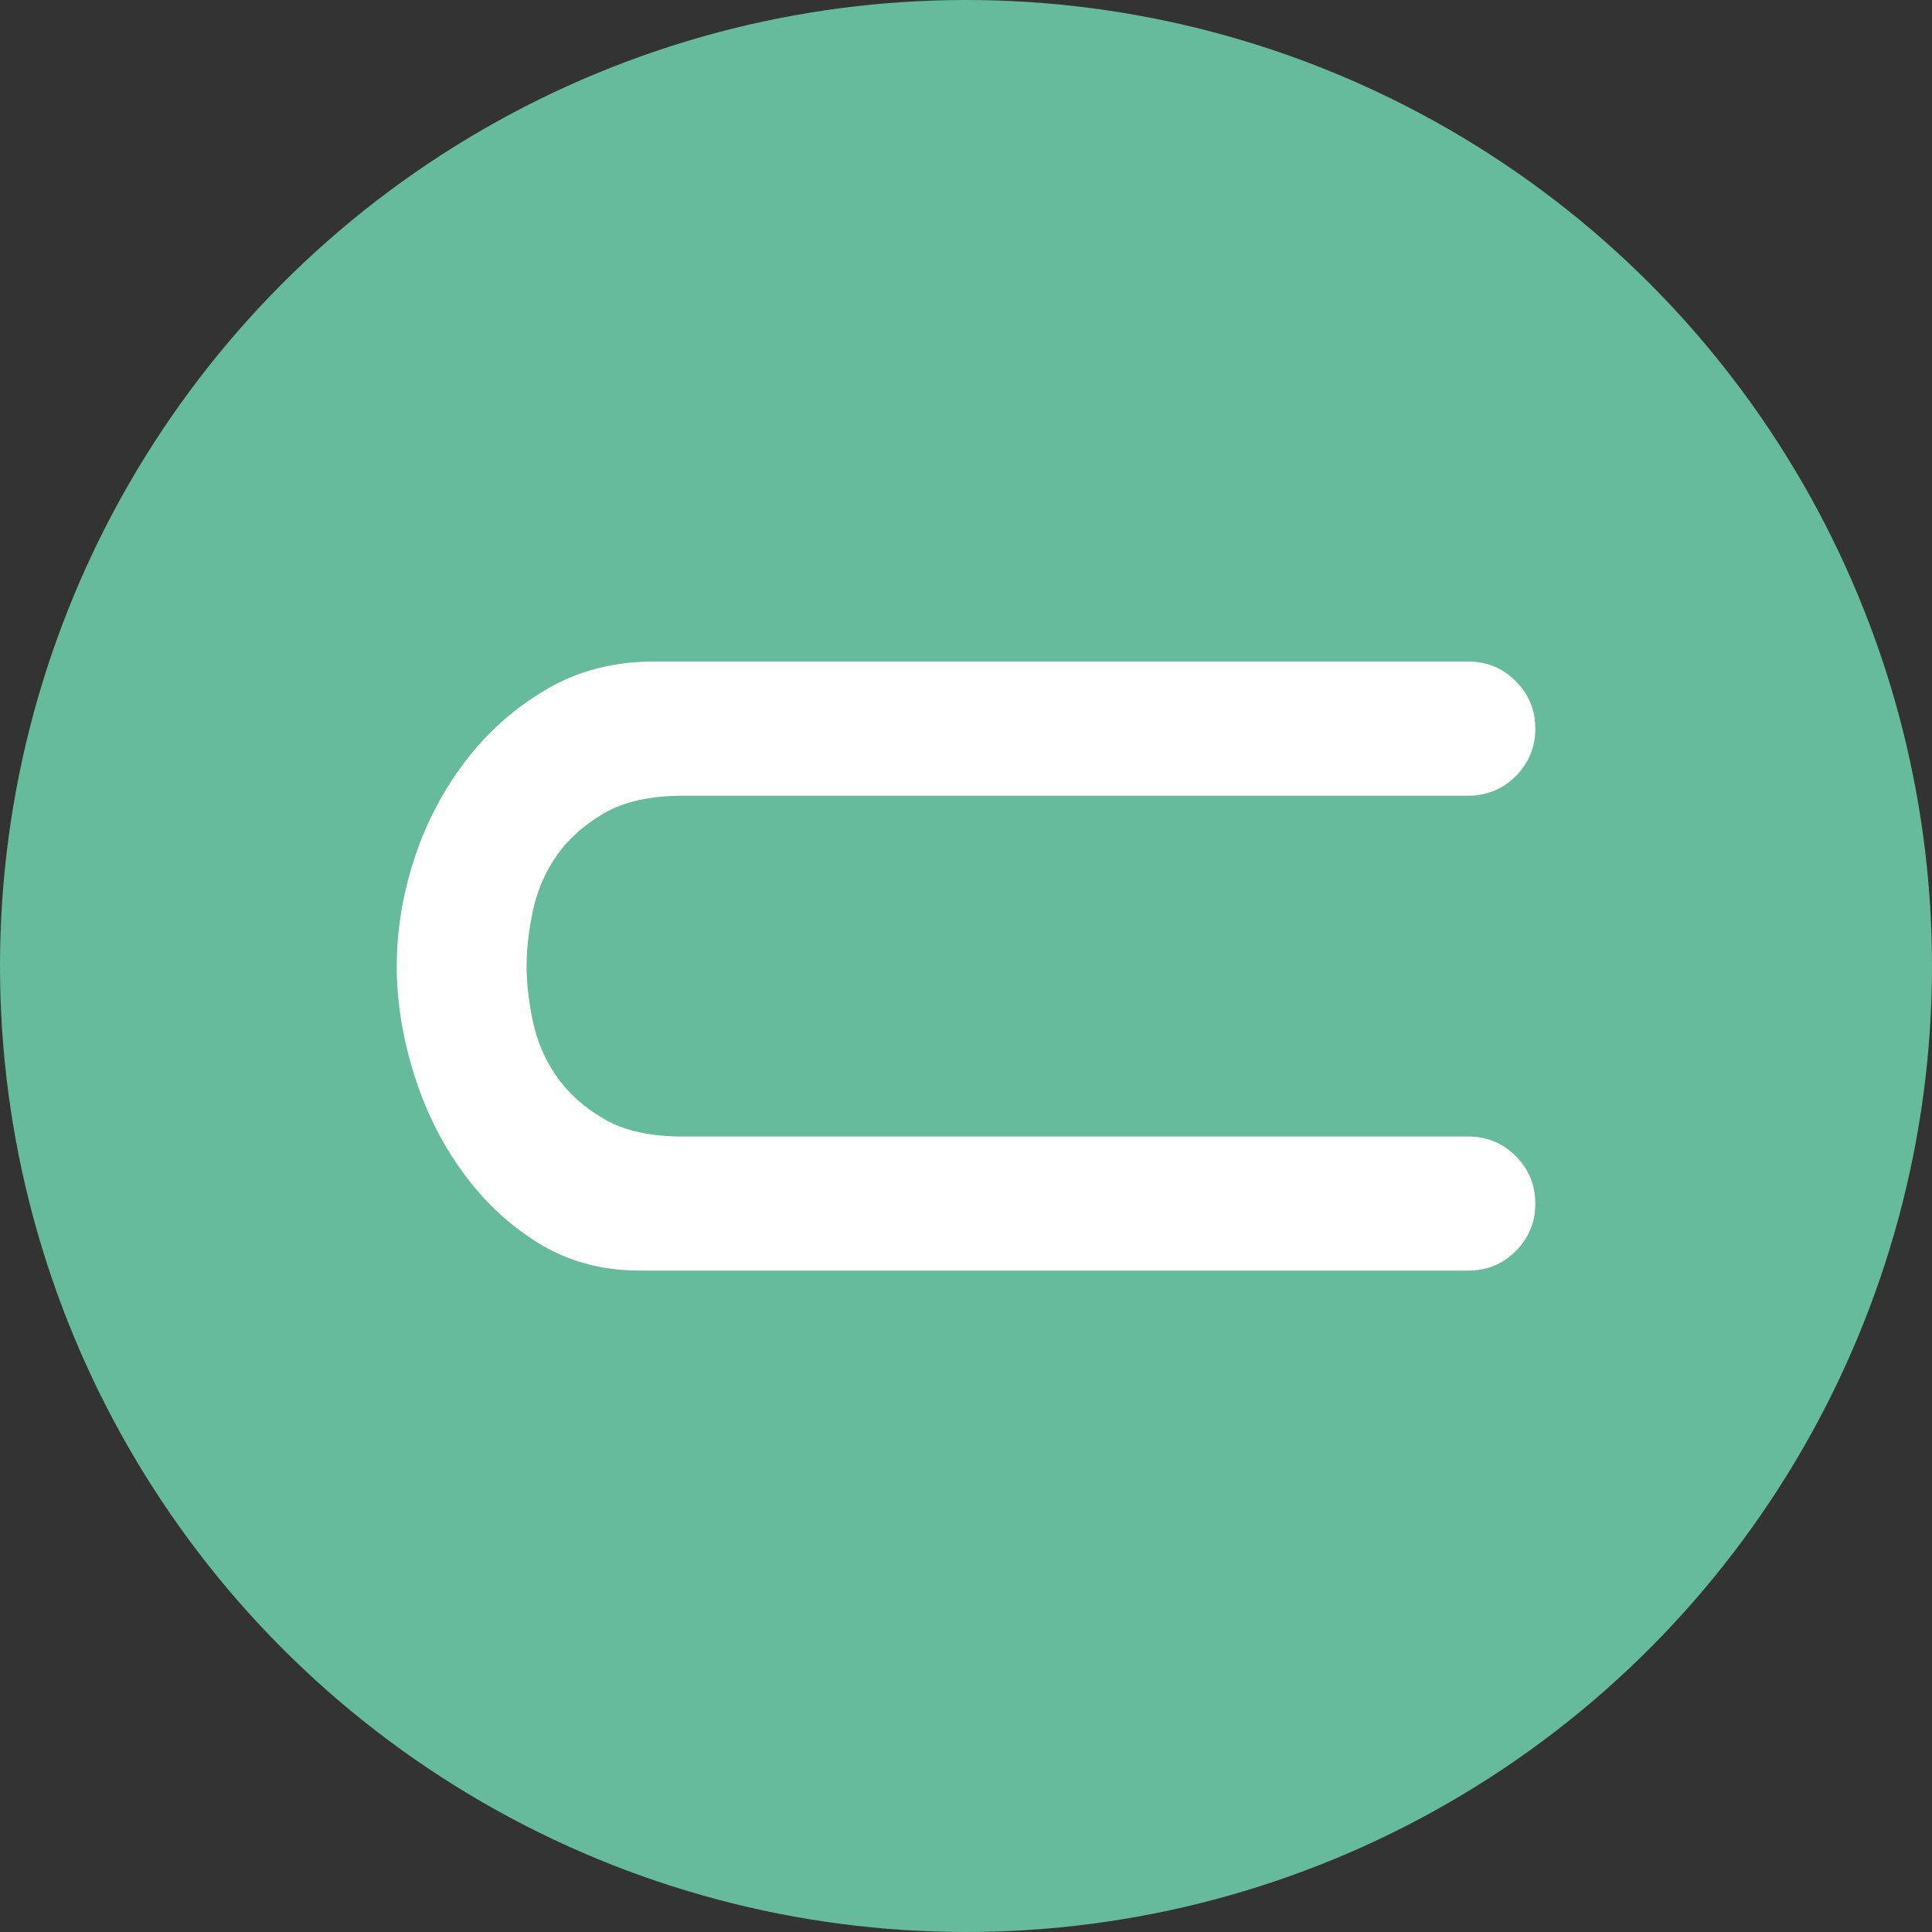
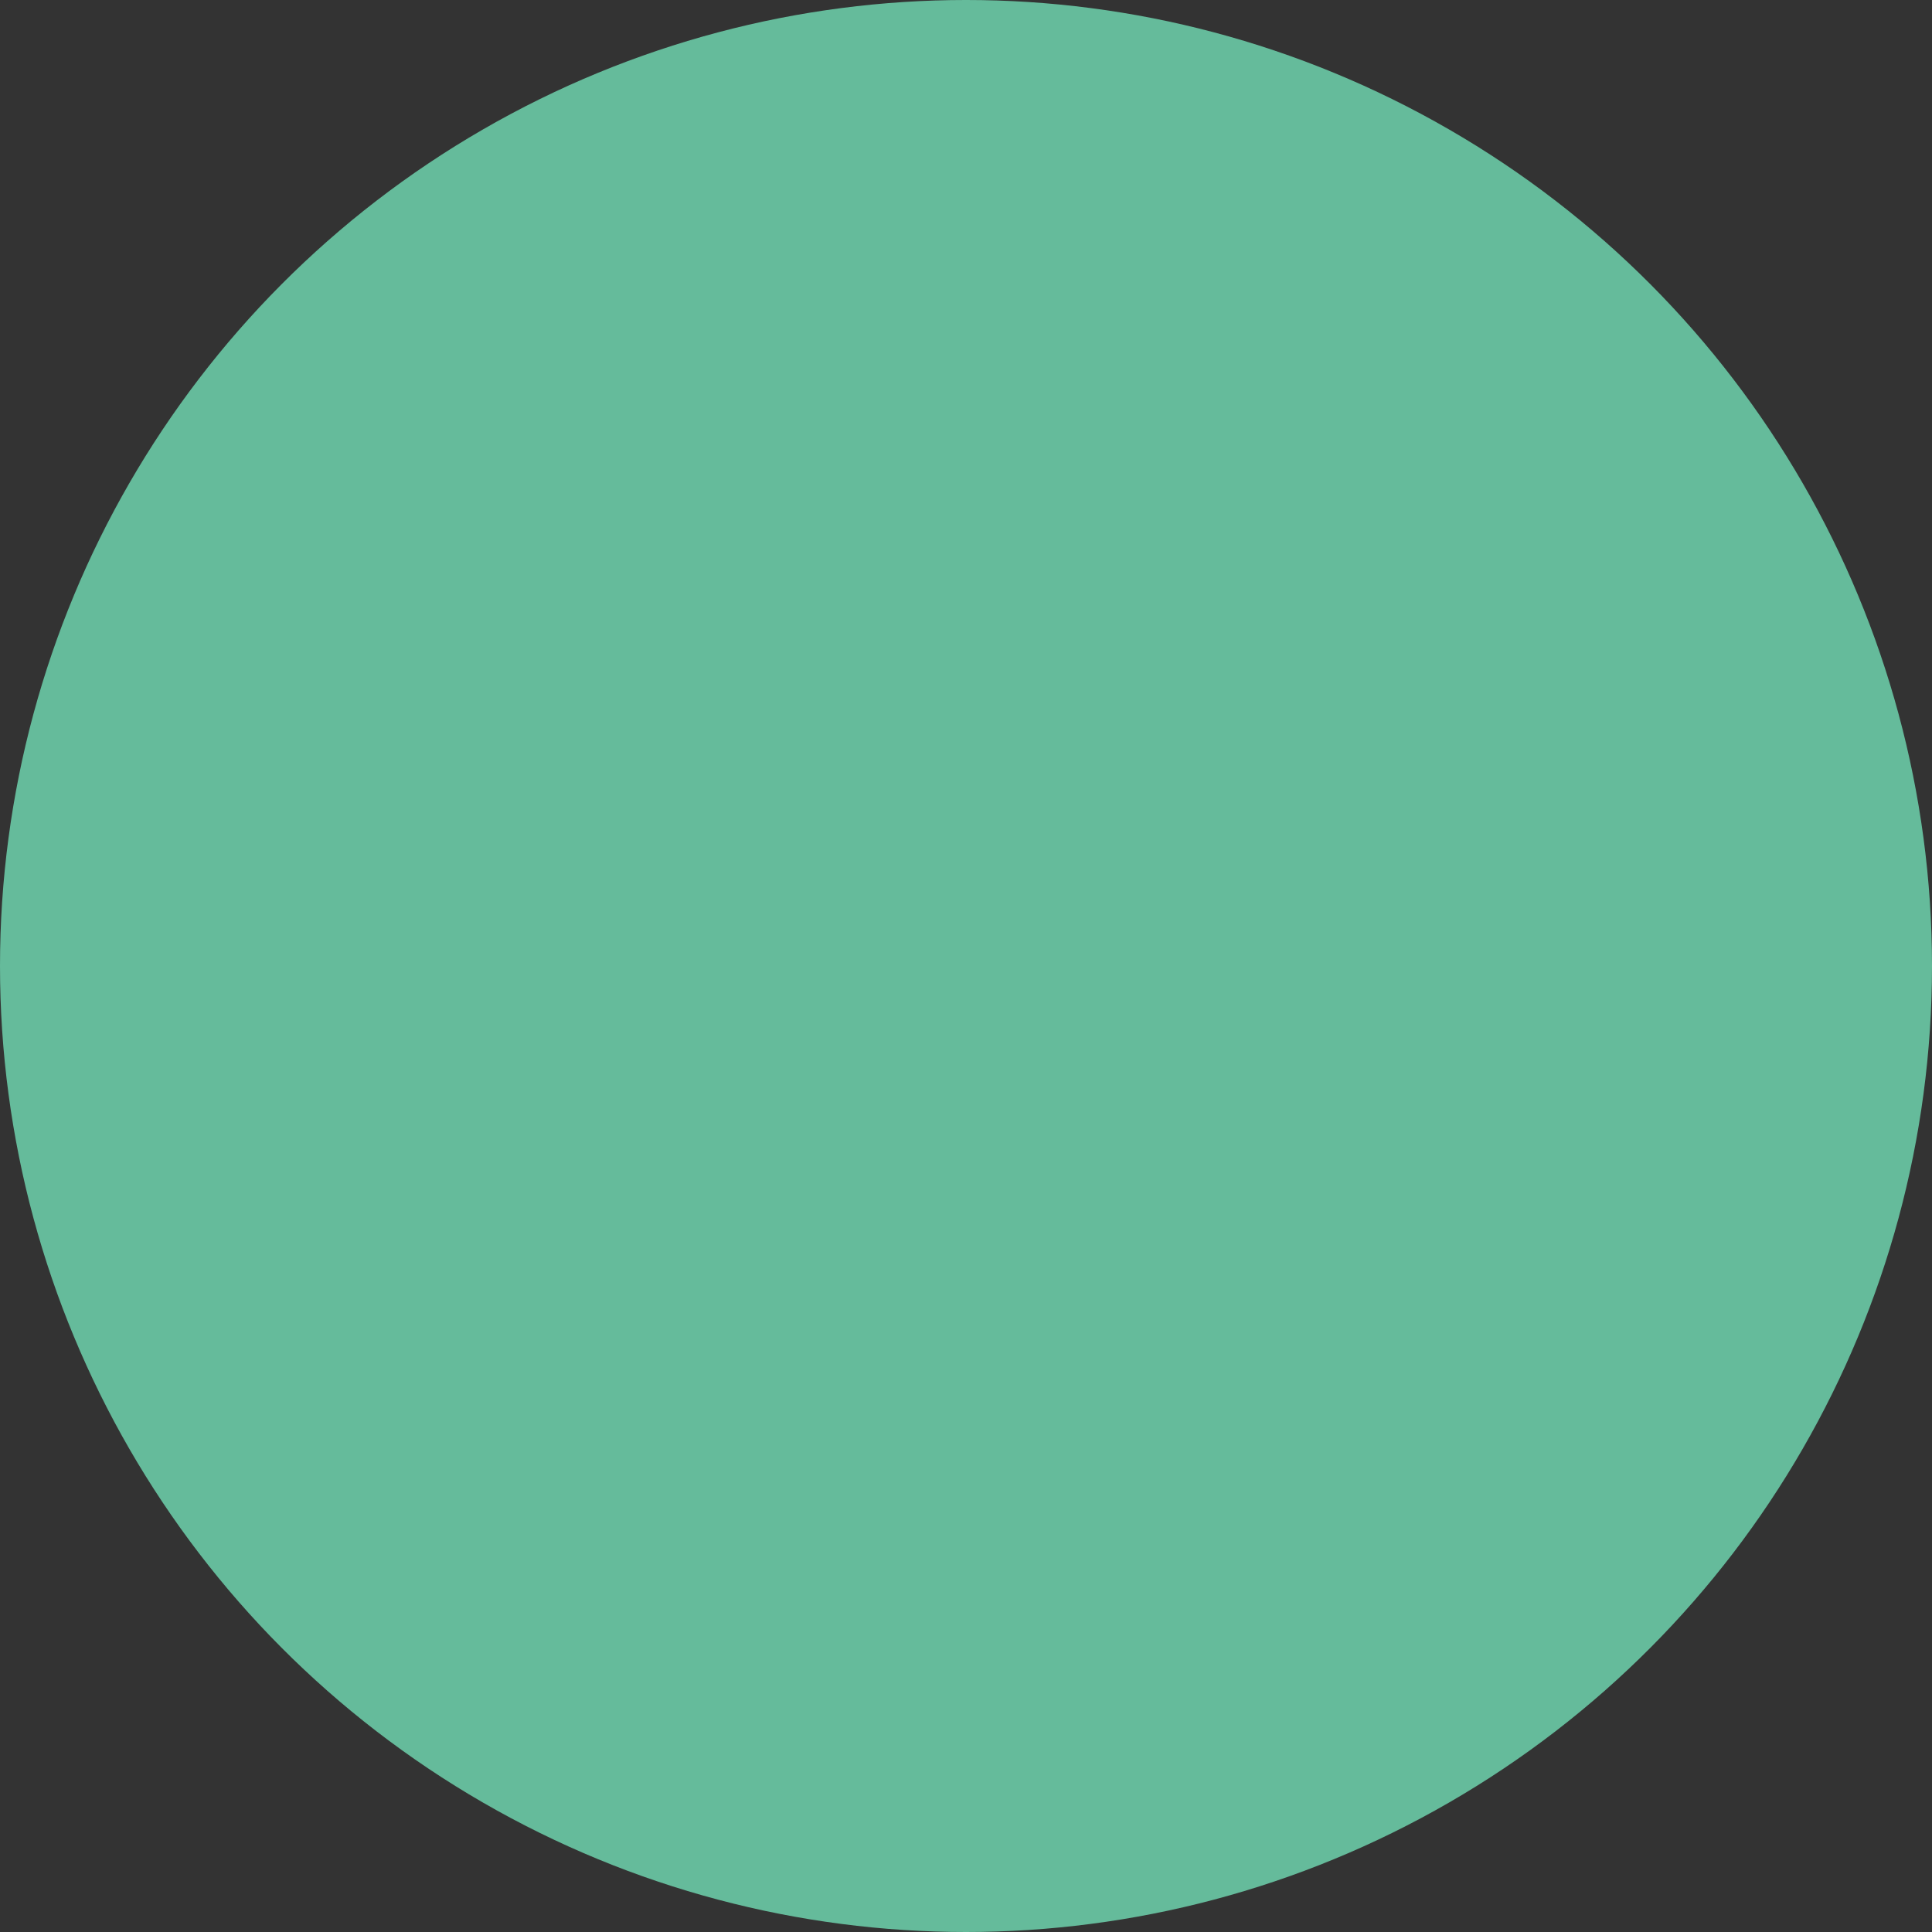
<svg xmlns="http://www.w3.org/2000/svg" viewBox="0 0 500 500">
  <rect x="0" y="0" width="500" height="500" fill="#333333" stroke="none" />
  <circle cx="250" cy="250" r="250" style="fill:#65bb9b;" />
-   <path d="M102.69,249.99c0-9.13,1.47-18.34,4.51-27.66,3.02-9.28,7.42-17.7,13.2-25.28,5.78-7.62,12.78-13.81,20.96-18.6,8.18-4.84,17.46-7.24,27.84-7.24h210.78c4.81,0,8.91,1.69,12.28,5.06,3.39,3.39,5.08,7.48,5.08,12.28s-1.69,8.91-5.08,12.32c-3.37,3.35-7.46,5.06-12.28,5.06h-203.21c-8.43,0-15.23,1.51-20.42,4.51-5.19,3.04-9.28,6.7-12.3,11.01-3.02,4.35-5.03,9.13-6.15,14.29-1.07,5.19-1.62,9.91-1.62,14.27s.53,9.1,1.62,14.31c1.12,5.19,3.13,9.94,6.15,14.25,3.02,4.35,7.11,8.03,12.3,11.03,5.16,3.04,11.97,4.53,20.42,4.53h203.21c4.81,0,8.91,1.69,12.28,5.06,3.39,3.37,5.08,7.46,5.08,12.3s-1.69,8.91-5.08,12.28c-3.37,3.39-7.46,5.06-12.28,5.06h-214.4c-9.89,0-18.67-2.41-26.41-7.22-7.7-4.81-14.27-11.03-19.67-18.62-5.47-7.55-9.61-16.08-12.5-25.47-2.89-9.41-4.33-18.58-4.33-27.49" style="fill:#fff;" />
</svg>